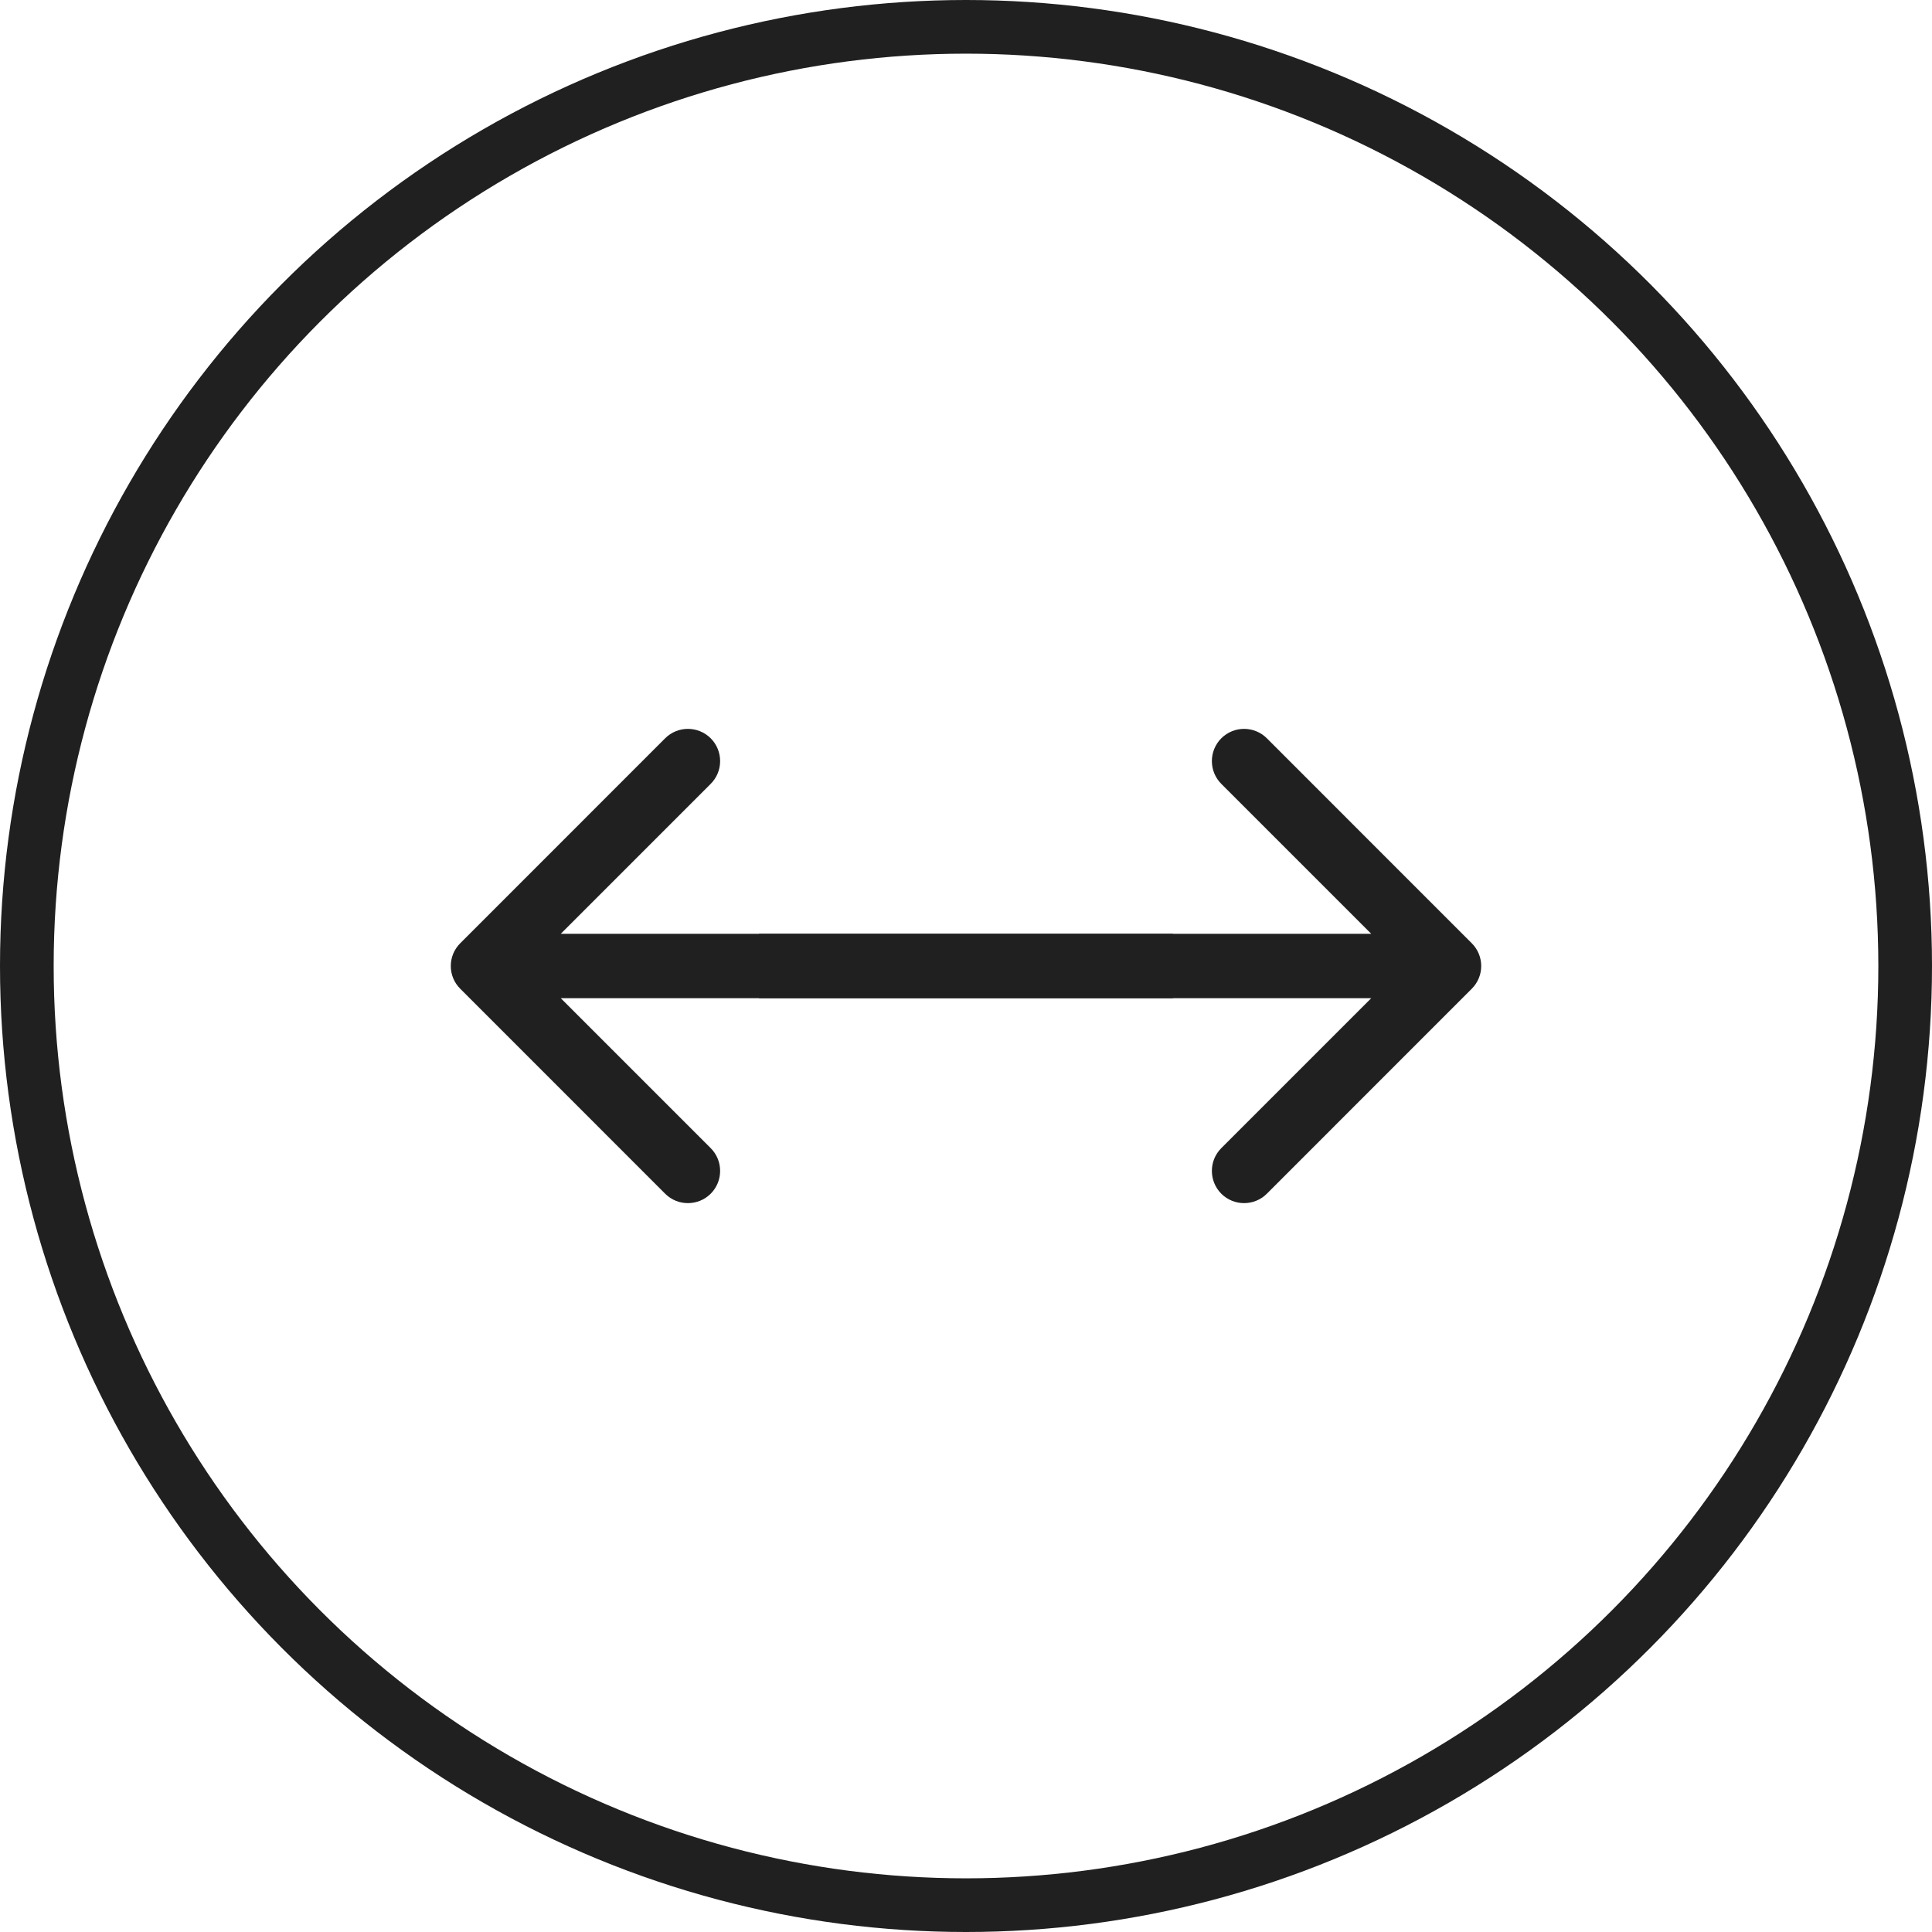
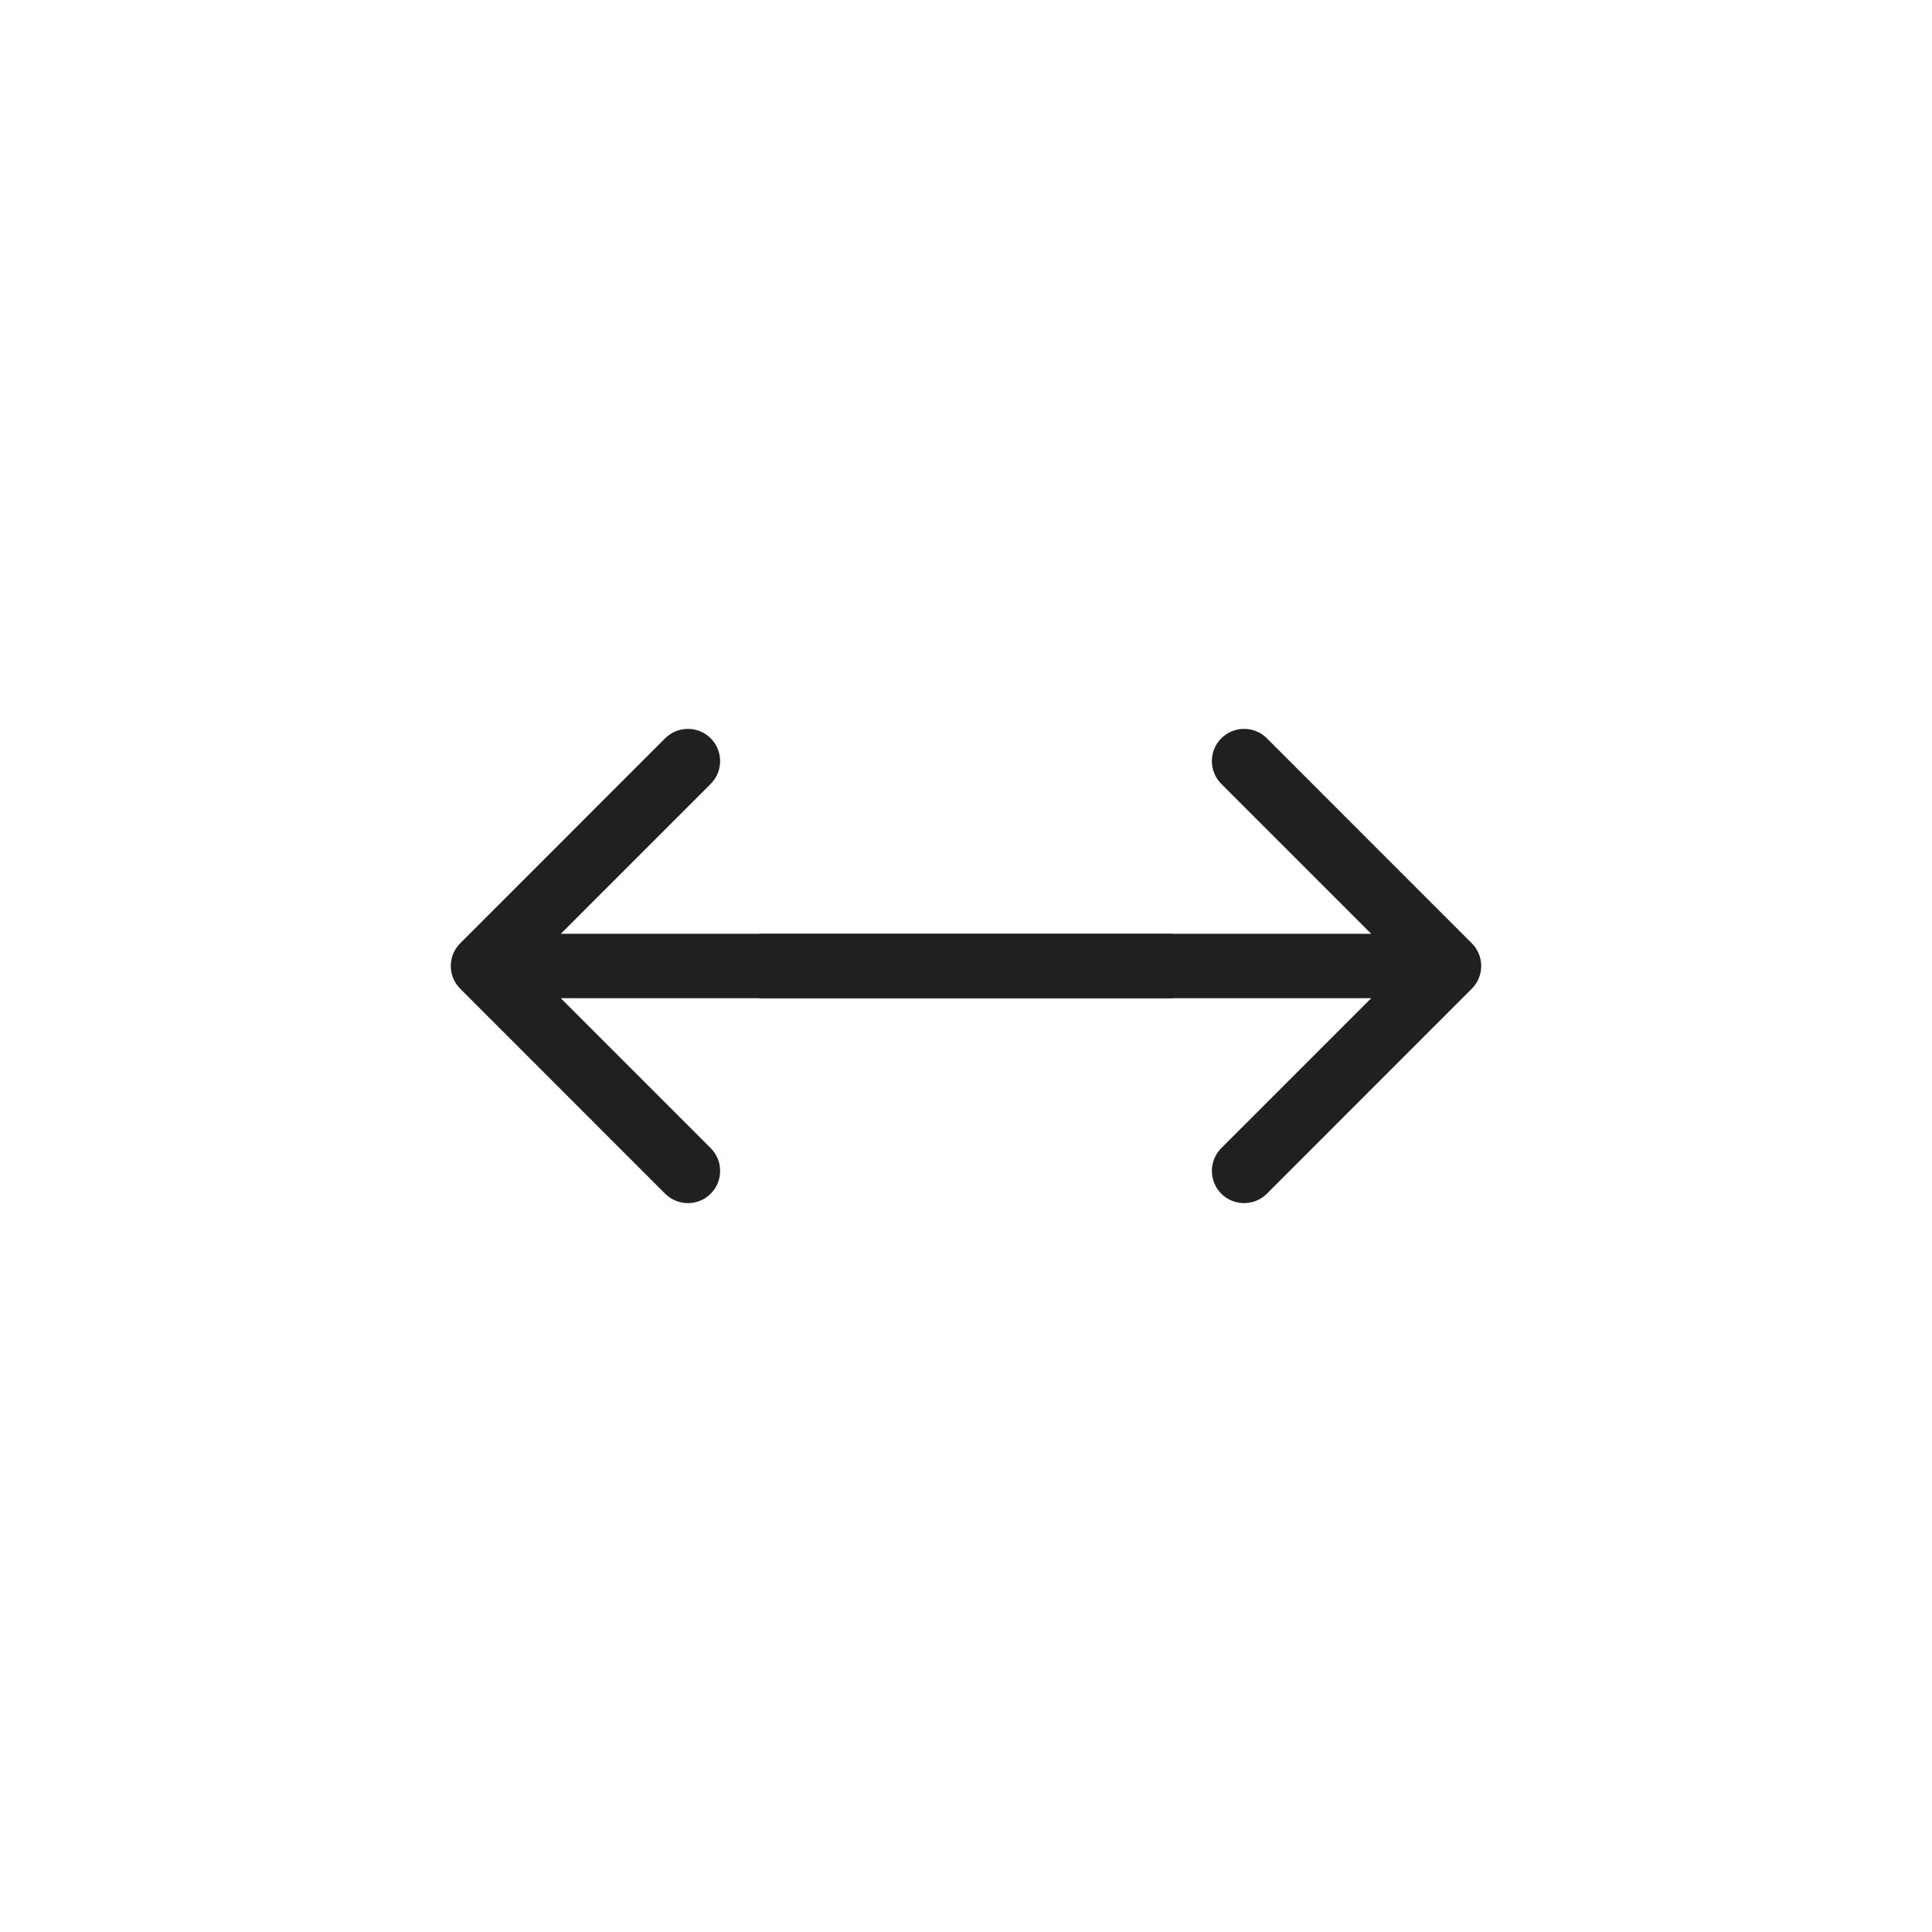
<svg xmlns="http://www.w3.org/2000/svg" width="36" height="36" viewBox="0 0 36 36" fill="none">
-   <circle cx="18" cy="18" r="17.5" stroke="#202020" />
  <path d="M27.424 18.424C27.659 18.19 27.659 17.81 27.424 17.576L23.606 13.757C23.372 13.523 22.992 13.523 22.757 13.757C22.523 13.992 22.523 14.372 22.757 14.606L26.151 18L22.757 21.394C22.523 21.628 22.523 22.008 22.757 22.243C22.992 22.477 23.372 22.477 23.606 22.243L27.424 18.424ZM14.143 18.6H27V17.4H14.143V18.6Z" fill="#202020" />
  <path d="M8.576 18.424C8.341 18.19 8.341 17.81 8.576 17.576L12.394 13.757C12.628 13.523 13.008 13.523 13.243 13.757C13.477 13.992 13.477 14.372 13.243 14.606L9.849 18L13.243 21.394C13.477 21.628 13.477 22.008 13.243 22.243C13.008 22.477 12.628 22.477 12.394 22.243L8.576 18.424ZM21.857 18.6H9V17.4H21.857V18.6Z" fill="#202020" />
</svg>